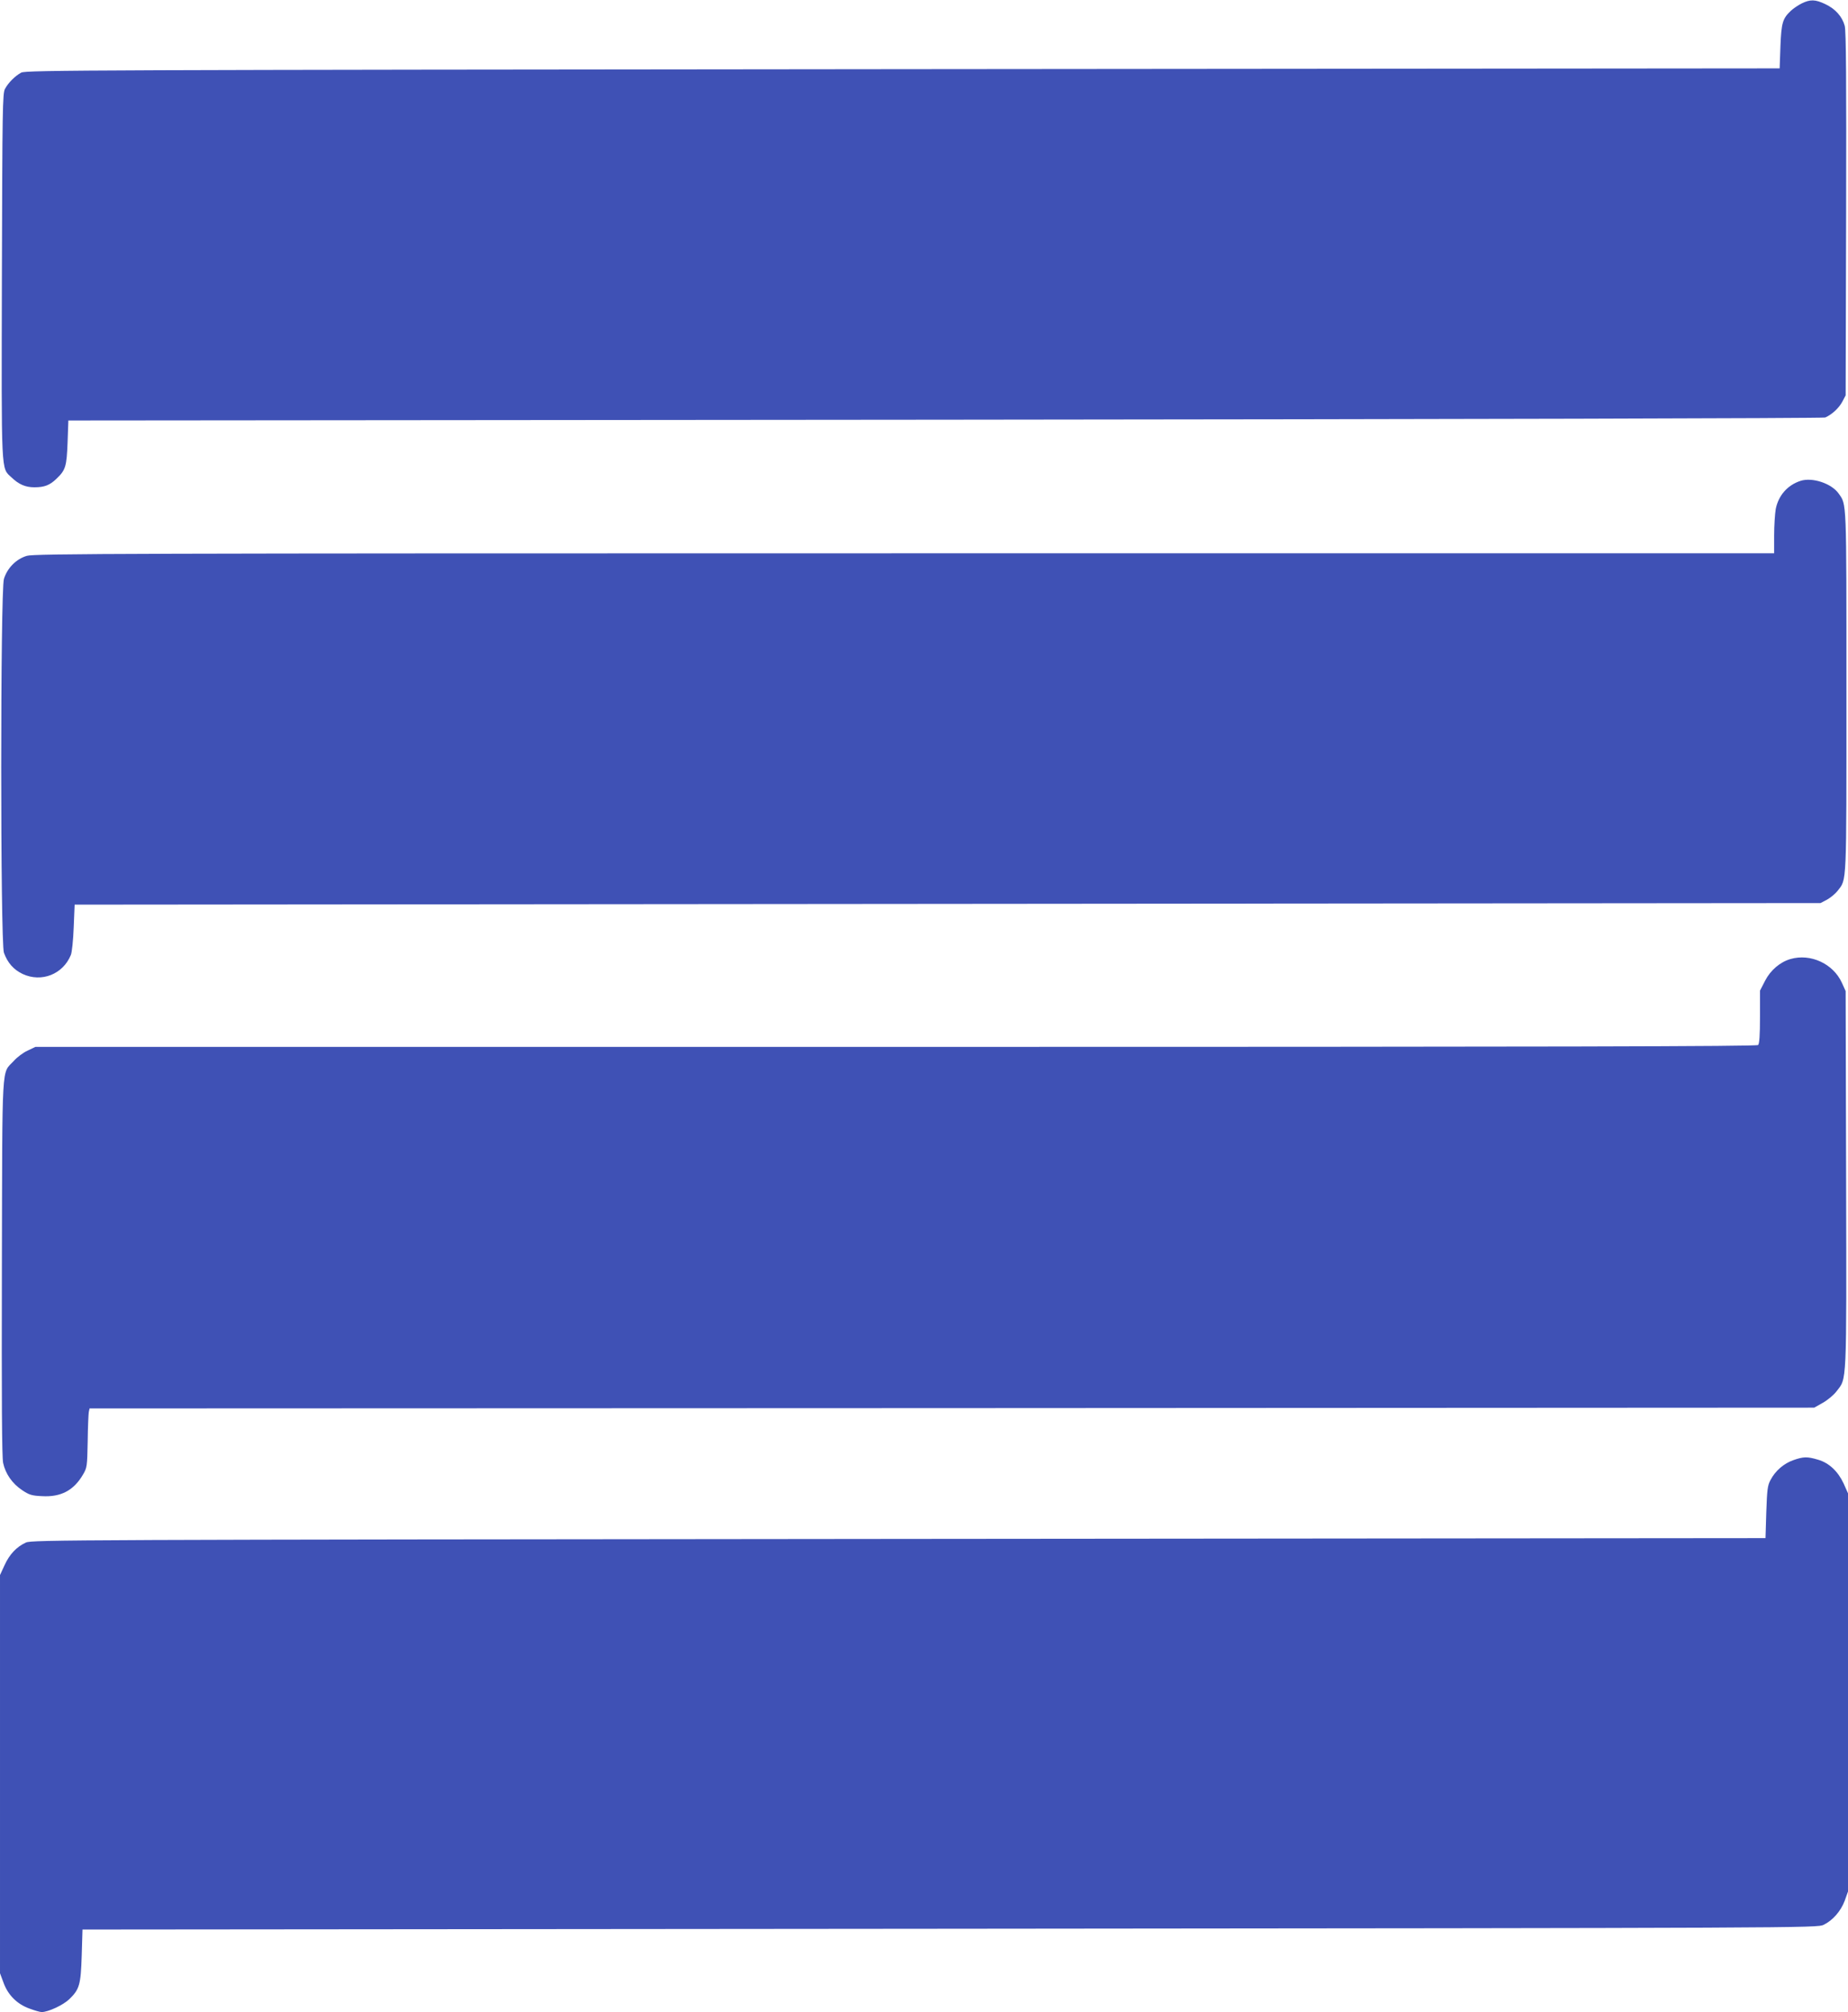
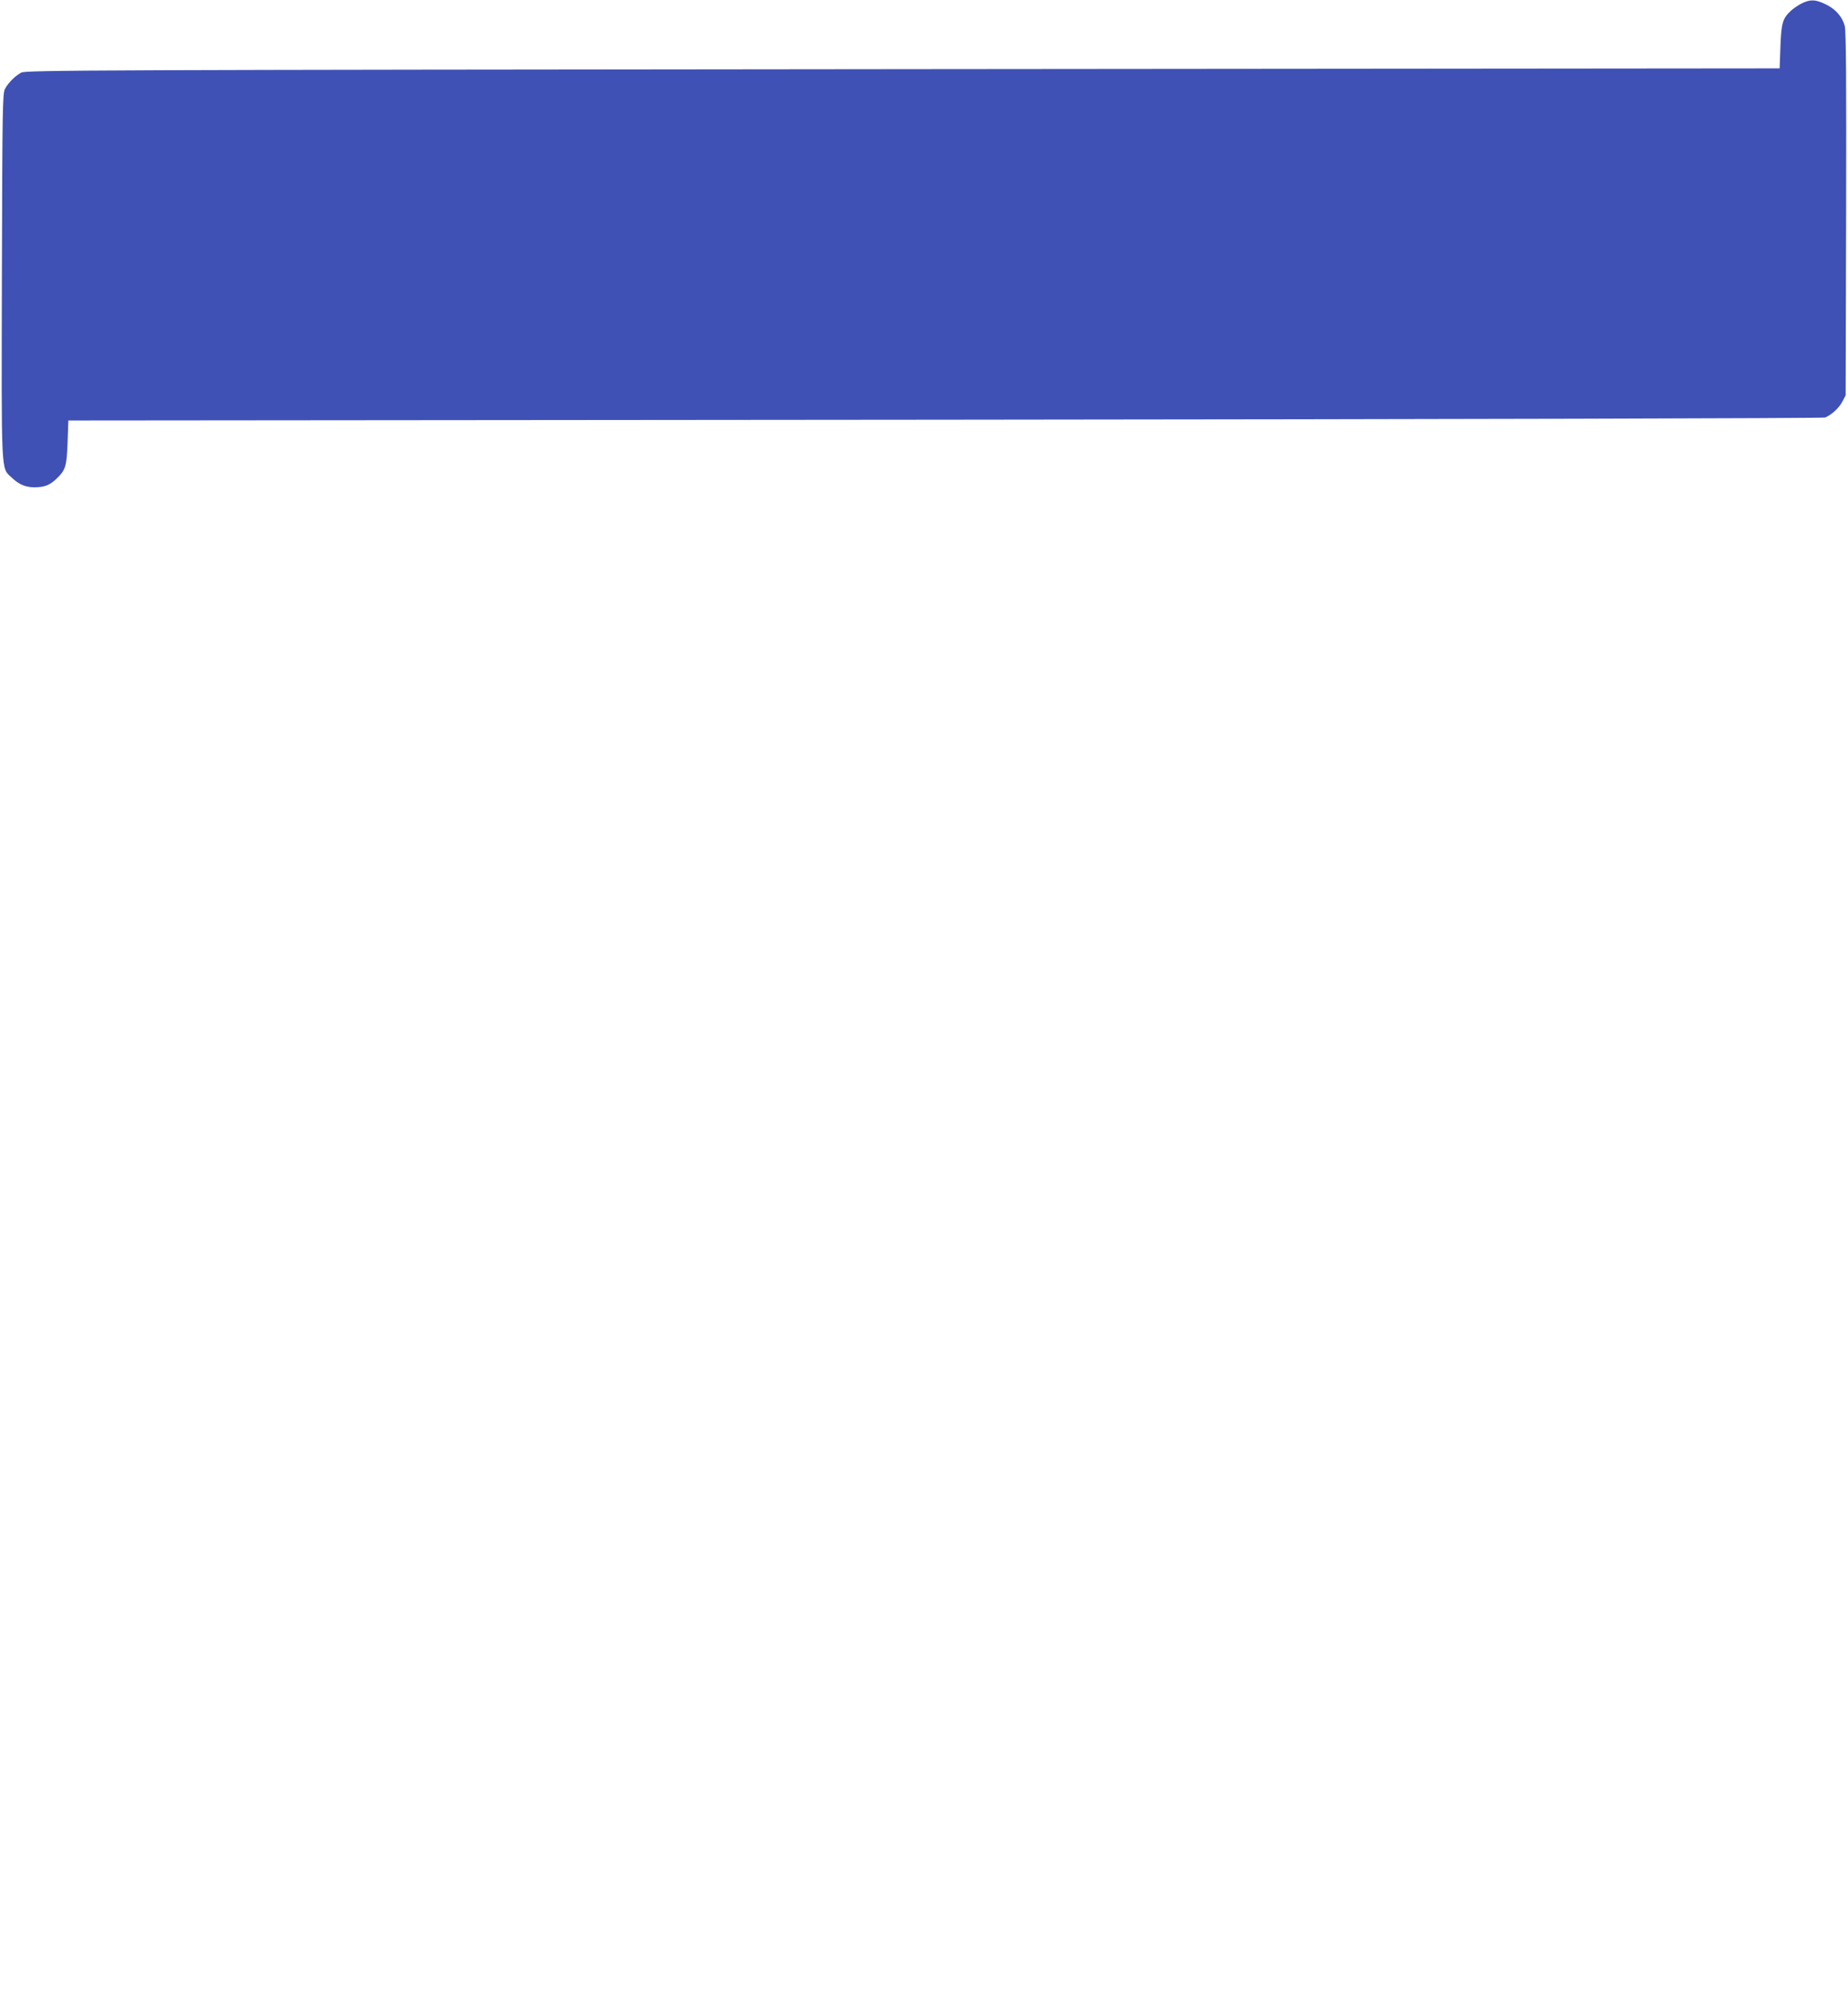
<svg xmlns="http://www.w3.org/2000/svg" version="1.0" width="1176pt" height="1280pt" viewBox="0 0 1176 1280" preserveAspectRatio="xMidYMid meet">
  <g transform="translate(0,1280) scale(0.1,-0.1)" fill="#3f51b5" stroke="none">
    <path d="M11465 12778 c-22 -11 -53 -32 -68 -46 -53 -50 -61 -76 -67 -227 l-5 -140 -5580 -5 c-5171 -5 -5582 -6 -5610 -22 -39 -21 -82 -64 -103 -103 -16 -27 -17 -132 -20 -1189 -3 -1282 -6 -1220 61 -1283 47 -45 89 -63 146 -63 63 0 97 13 139 53 60 57 66 79 72 232 l5 140 5580 5 c3263 3 5588 9 5600 14 43 19 86 59 108 99 l22 42 3 1155 c2 840 0 1166 -9 1196 -16 59 -60 108 -124 138 -63 30 -95 31 -150 4z" />
-     <path d="M11458 9741 c-83 -27 -141 -93 -158 -180 -5 -30 -10 -105 -10 -167 l0 -114 -5533 0 c-4976 0 -5539 -2 -5586 -16 -68 -20 -125 -78 -146 -147 -23 -77 -23 -2313 0 -2378 23 -64 62 -108 119 -135 120 -56 257 -2 307 121 7 17 15 95 18 175 l6 145 5555 5 5555 5 42 22 c23 13 53 38 67 56 59 77 56 17 56 1267 0 1235 2 1187 -50 1261 -46 64 -167 104 -242 80z" />
-     <path d="M11394 6699 c-66 -19 -127 -71 -161 -137 l-33 -64 0 -167 c0 -117 -4 -171 -12 -179 -9 -9 -1242 -12 -5488 -12 l-5475 0 -50 -24 c-27 -12 -67 -42 -88 -66 -78 -85 -72 24 -75 -1310 -2 -849 0 -1210 8 -1247 15 -69 58 -131 121 -173 45 -30 61 -35 126 -38 120 -7 202 36 261 137 26 44 27 52 30 211 1 91 5 175 7 187 l5 23 5488 2 5487 3 55 31 c30 17 70 50 87 73 66 86 64 22 61 1347 l-3 1199 -24 53 c-55 121 -199 188 -327 151z" />
-     <path d="M11412 3511 c-60 -21 -114 -67 -145 -126 -19 -35 -22 -62 -27 -205 l-5 -165 -5515 -5 c-5284 -5 -5517 -6 -5555 -23 -59 -27 -104 -74 -136 -144 l-29 -63 0 -1266 0 -1267 22 -59 c28 -79 87 -138 166 -166 32 -12 67 -22 77 -22 42 0 138 45 176 82 65 63 73 91 79 278 l5 165 5520 5 c5459 5 5520 5 5560 25 59 29 109 87 134 153 l21 59 0 1267 0 1266 -28 63 c-36 77 -93 131 -163 151 -67 20 -92 20 -157 -3z" />
  </g>
</svg>